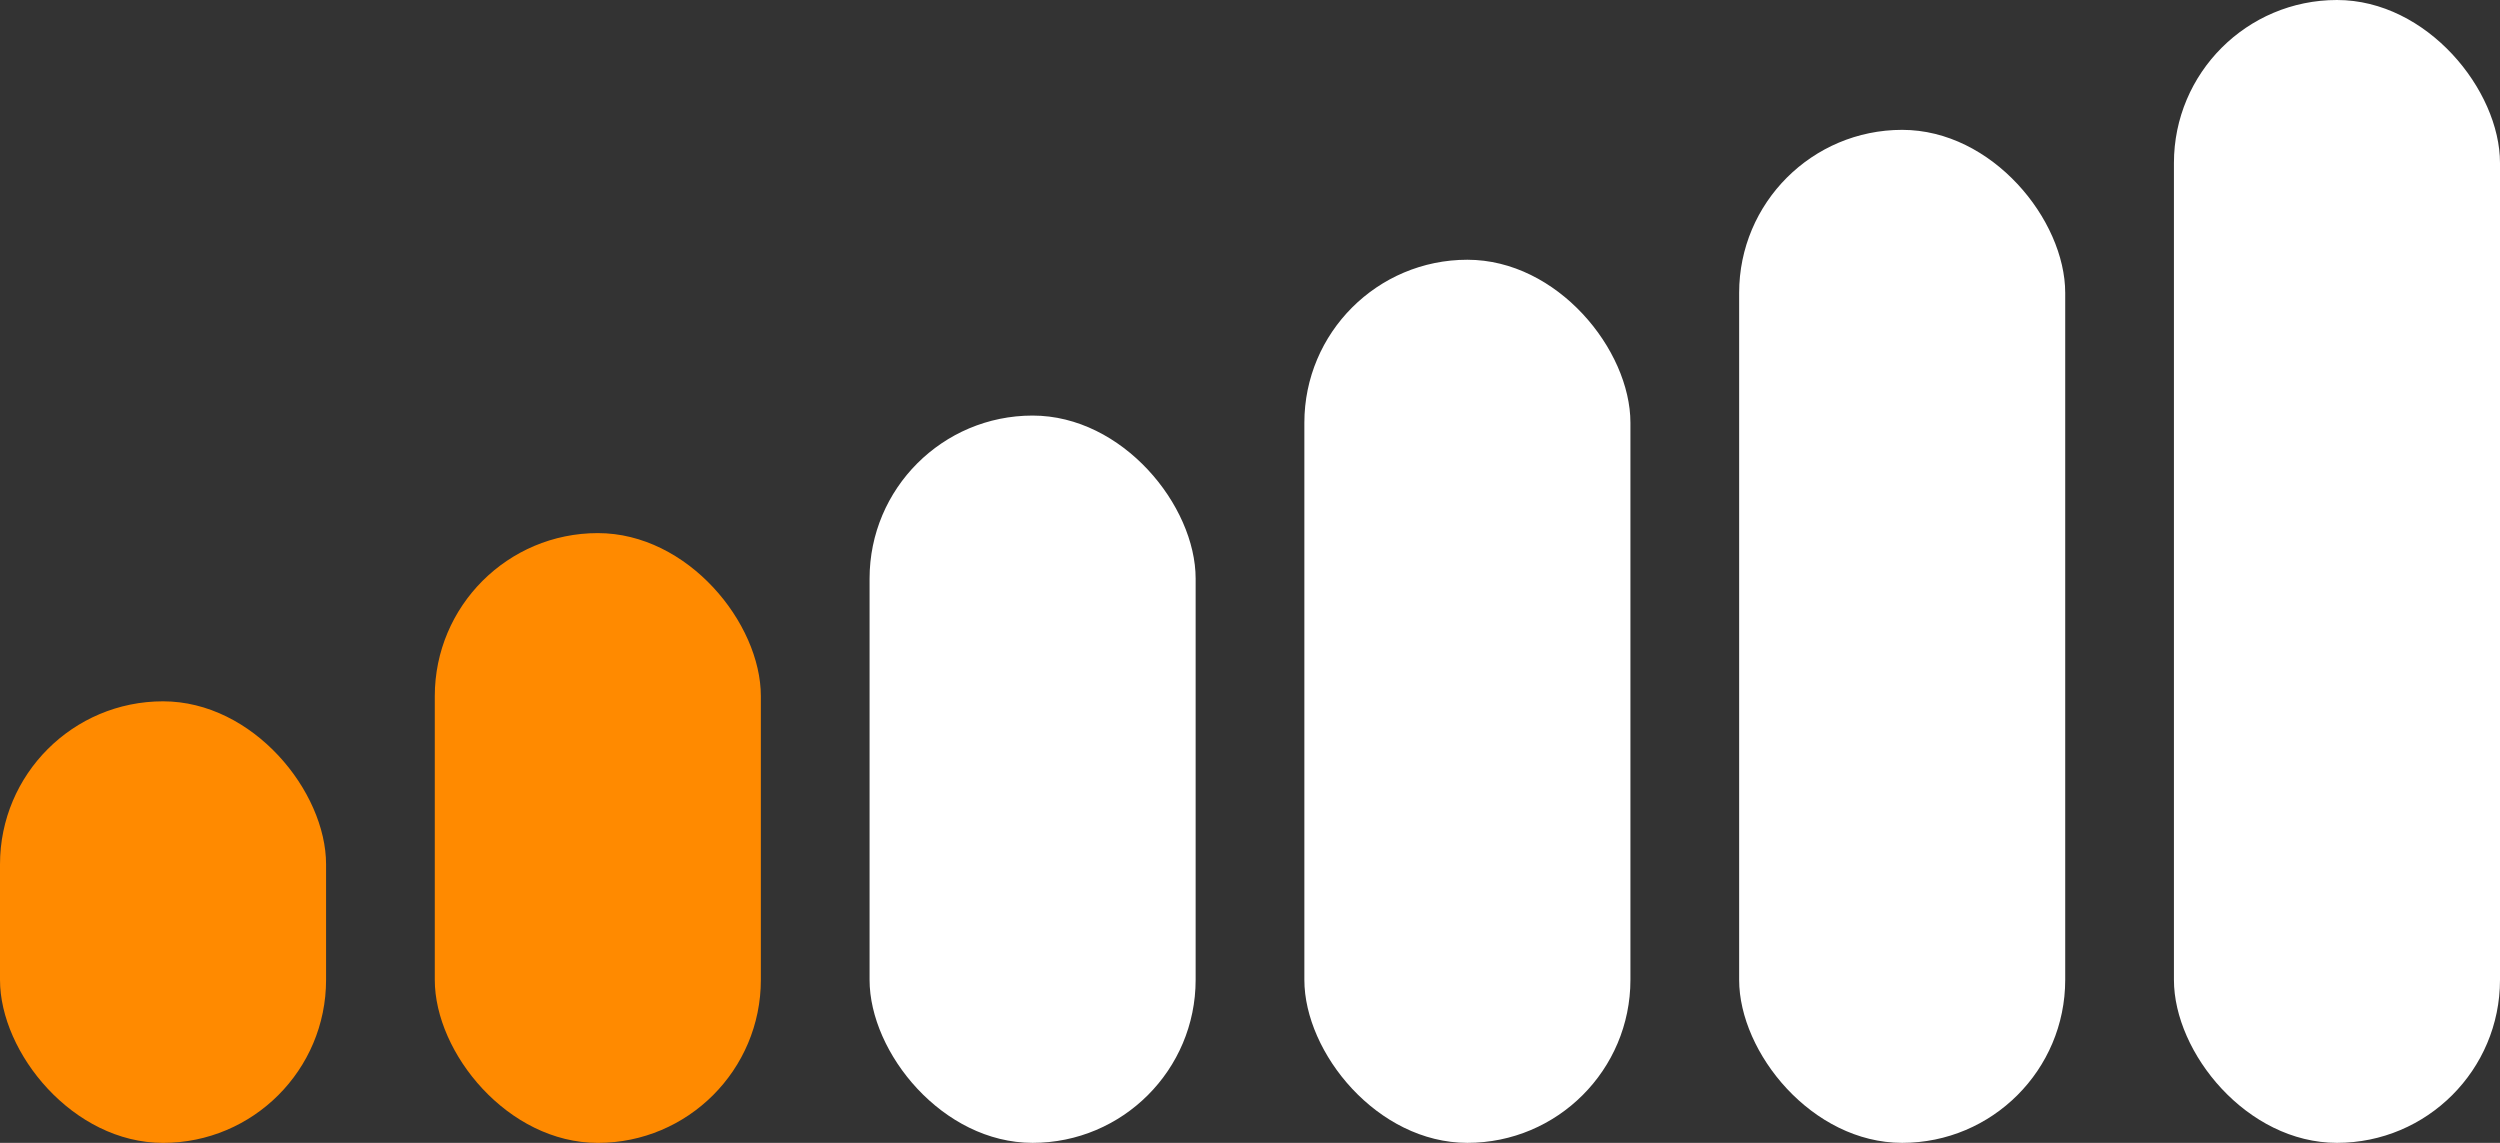
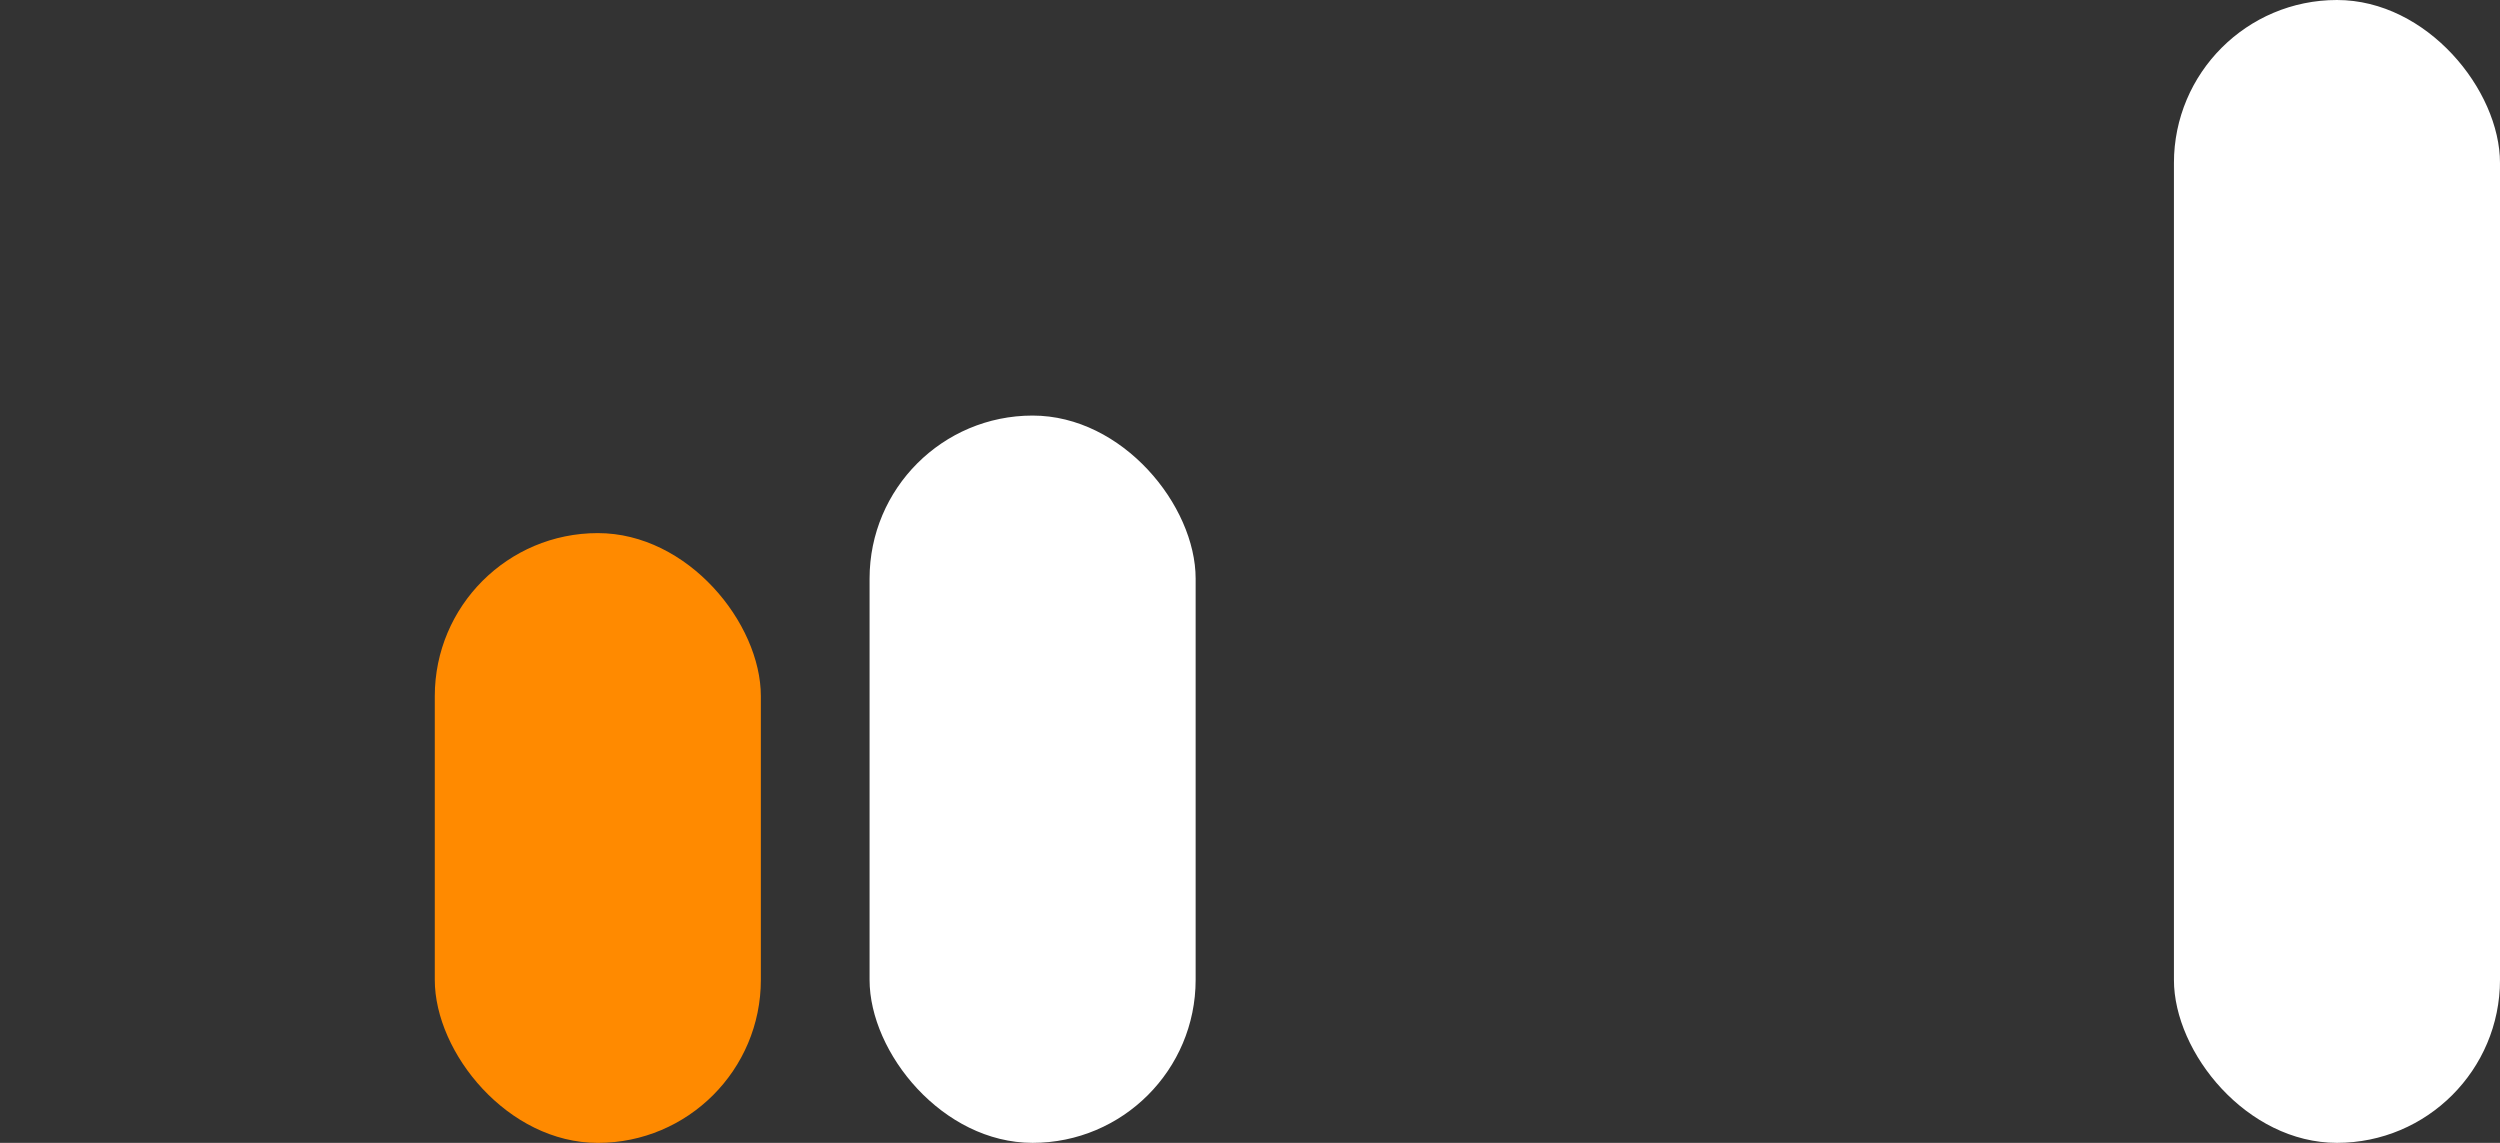
<svg xmlns="http://www.w3.org/2000/svg" width="70" height="32" viewBox="0 0 70 32" fill="none">
  <rect x="0" y="0" width="70" height="32" fill="#333333" stroke="none" />
  <rect x="12.174" y="14.927" width="9.13" height="17.074" rx="4.565" fill="#FF8A00" />
-   <rect y="19.637" width="9.13" height="12.364" rx="4.565" fill="#FF8A00" />
  <rect x="24.348" y="11.636" width="9.13" height="20.364" rx="4.565" fill="white" />
-   <rect x="36.522" y="7.273" width="9.13" height="24.727" rx="4.565" fill="white" />
-   <rect x="48.696" y="3.636" width="9.13" height="28.364" rx="4.565" fill="white" />
  <rect x="60.87" width="9.13" height="32" rx="4.565" fill="white" />
</svg>